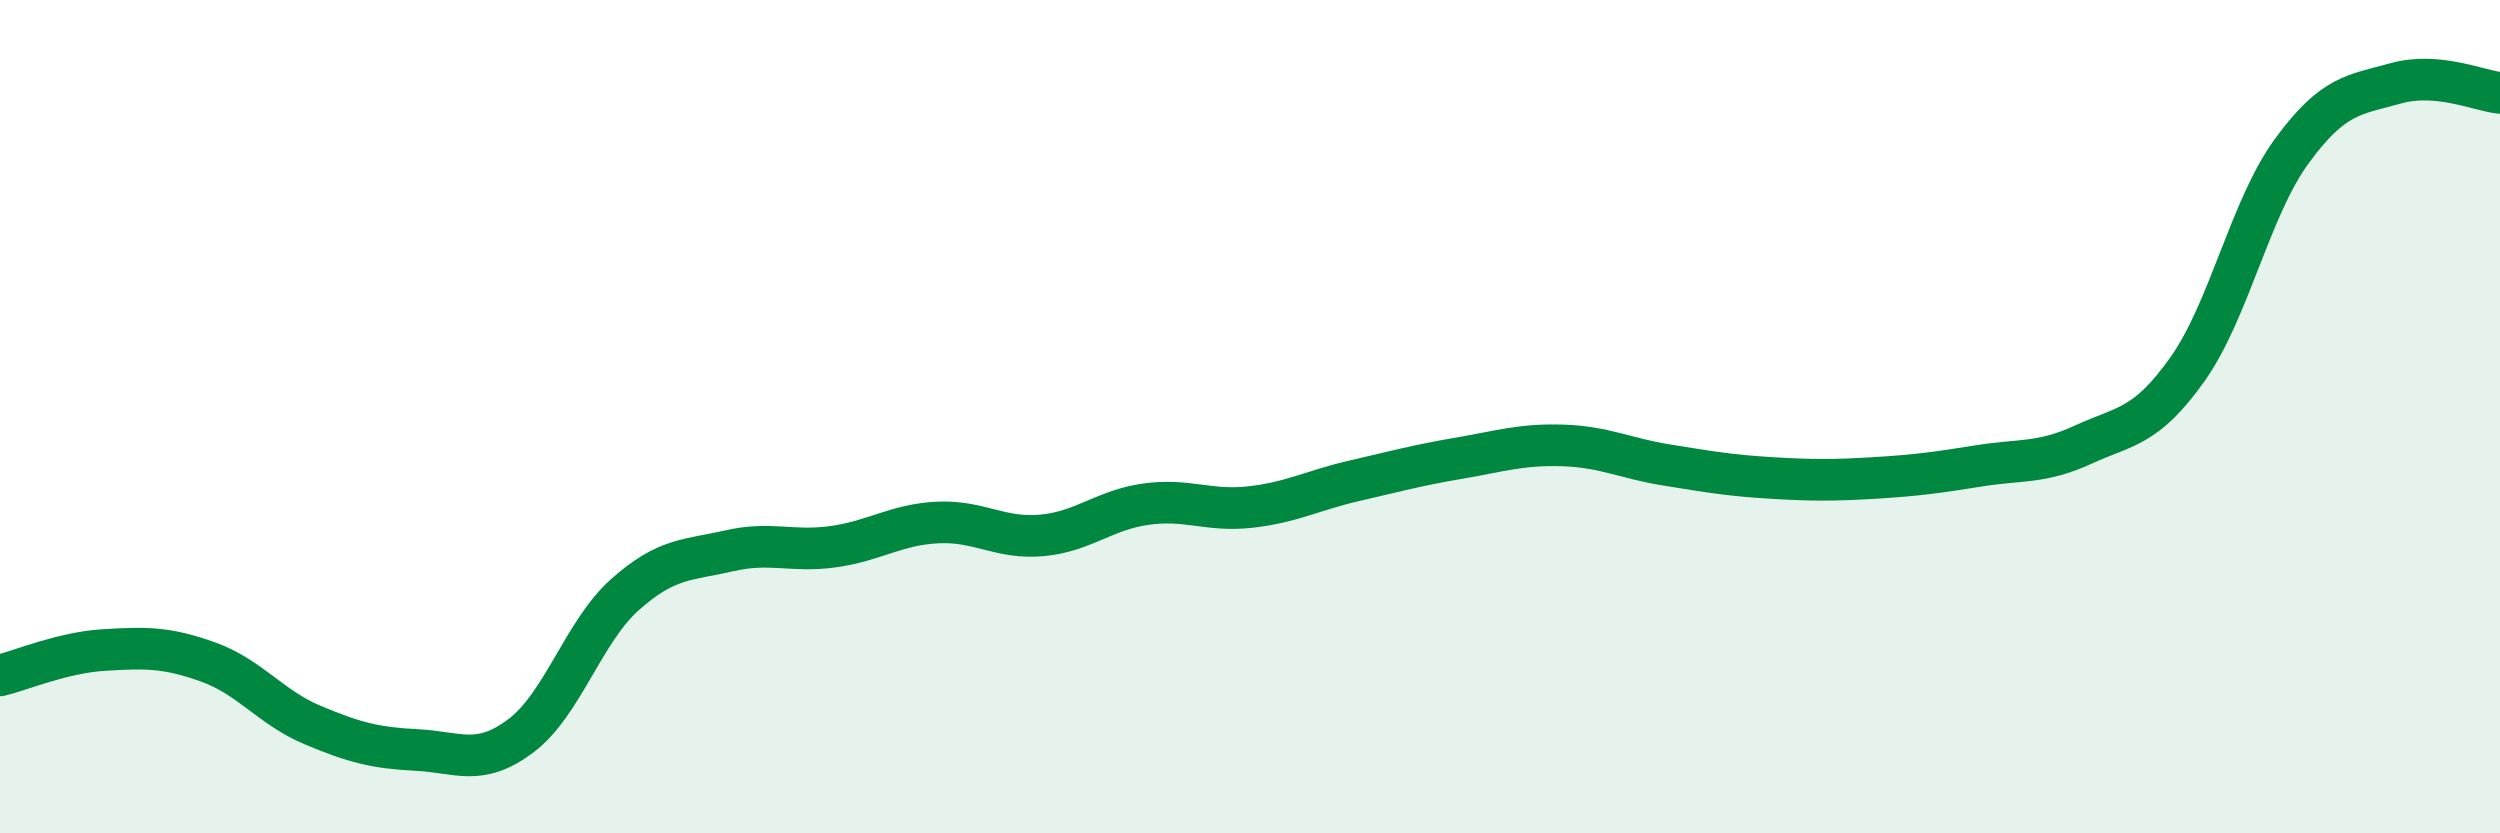
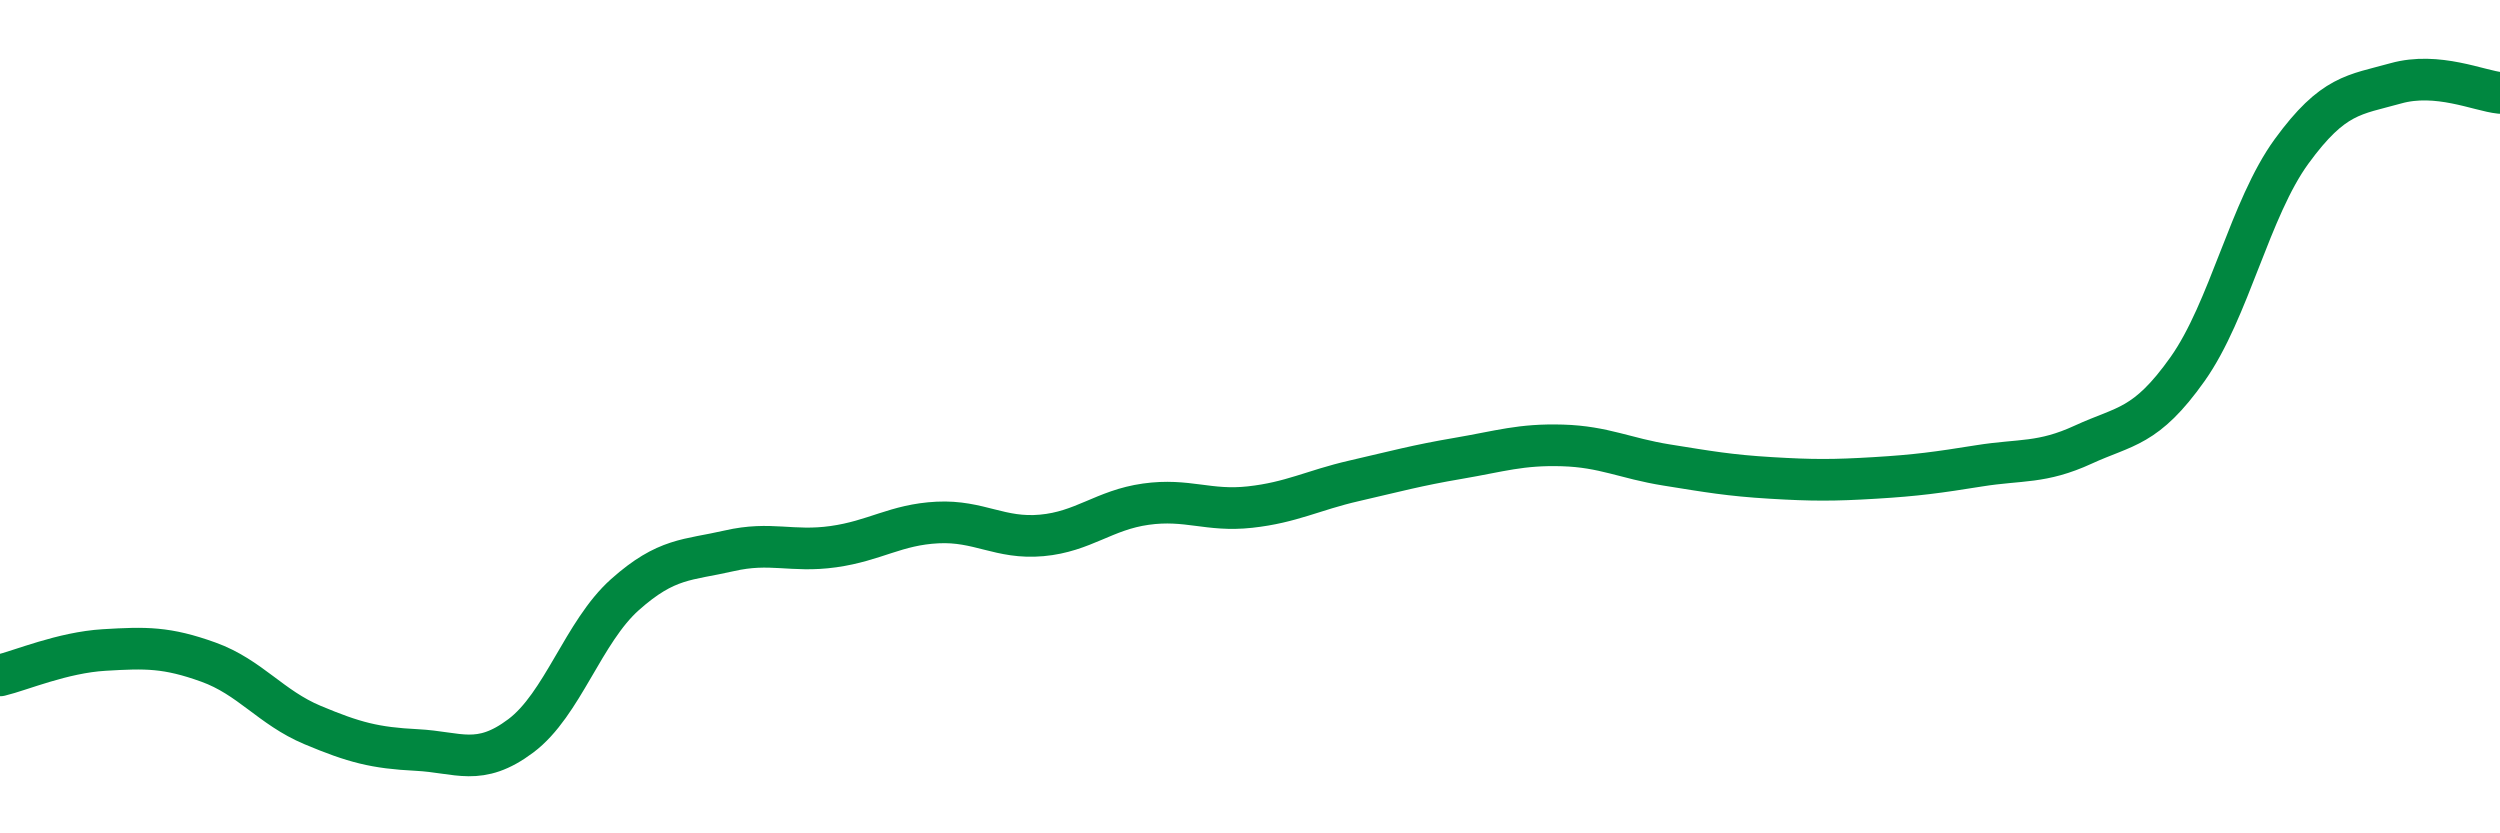
<svg xmlns="http://www.w3.org/2000/svg" width="60" height="20" viewBox="0 0 60 20">
-   <path d="M 0,16.21 C 0.5,16.09 1.5,15.66 2.5,15.6 C 3.5,15.54 4,15.53 5,15.89 C 6,16.25 6.5,16.98 7.5,17.4 C 8.5,17.82 9,17.95 10,18 C 11,18.05 11.5,18.41 12.5,17.66 C 13.5,16.91 14,15.16 15,14.27 C 16,13.38 16.5,13.45 17.5,13.22 C 18.5,12.99 19,13.26 20,13.12 C 21,12.98 21.5,12.59 22.5,12.54 C 23.5,12.49 24,12.94 25,12.85 C 26,12.76 26.5,12.24 27.5,12.1 C 28.5,11.96 29,12.28 30,12.17 C 31,12.06 31.5,11.77 32.5,11.54 C 33.5,11.31 34,11.17 35,11 C 36,10.83 36.5,10.66 37.5,10.69 C 38.5,10.72 39,11 40,11.16 C 41,11.32 41.5,11.41 42.5,11.47 C 43.5,11.53 44,11.53 45,11.47 C 46,11.41 46.5,11.34 47.5,11.18 C 48.5,11.02 49,11.13 50,10.67 C 51,10.21 51.5,10.27 52.5,8.86 C 53.5,7.45 54,5 55,3.63 C 56,2.26 56.5,2.28 57.5,2 C 58.5,1.72 59.5,2.18 60,2.23L60 20L0 20Z" fill="#008740" opacity="0.1" stroke-linecap="round" stroke-linejoin="round" />
  <path d="M 0,16.21 C 0.5,16.09 1.5,15.66 2.5,15.6 C 3.5,15.54 4,15.53 5,15.89 C 6,16.25 6.5,16.98 7.5,17.4 C 8.5,17.82 9,17.95 10,18 C 11,18.05 11.5,18.41 12.5,17.66 C 13.5,16.91 14,15.16 15,14.27 C 16,13.38 16.5,13.45 17.5,13.22 C 18.5,12.99 19,13.26 20,13.12 C 21,12.98 21.5,12.59 22.5,12.54 C 23.5,12.49 24,12.94 25,12.85 C 26,12.76 26.5,12.24 27.5,12.1 C 28.5,11.96 29,12.28 30,12.17 C 31,12.06 31.5,11.77 32.5,11.54 C 33.5,11.31 34,11.17 35,11 C 36,10.83 36.5,10.66 37.5,10.69 C 38.5,10.72 39,11 40,11.16 C 41,11.32 41.5,11.41 42.5,11.47 C 43.5,11.53 44,11.53 45,11.47 C 46,11.41 46.5,11.34 47.5,11.18 C 48.5,11.02 49,11.13 50,10.67 C 51,10.21 51.5,10.27 52.5,8.86 C 53.5,7.45 54,5 55,3.63 C 56,2.26 56.5,2.28 57.5,2 C 58.5,1.72 59.5,2.18 60,2.23" stroke="#008740" stroke-width="1" fill="none" stroke-linecap="round" stroke-linejoin="round" />
</svg>